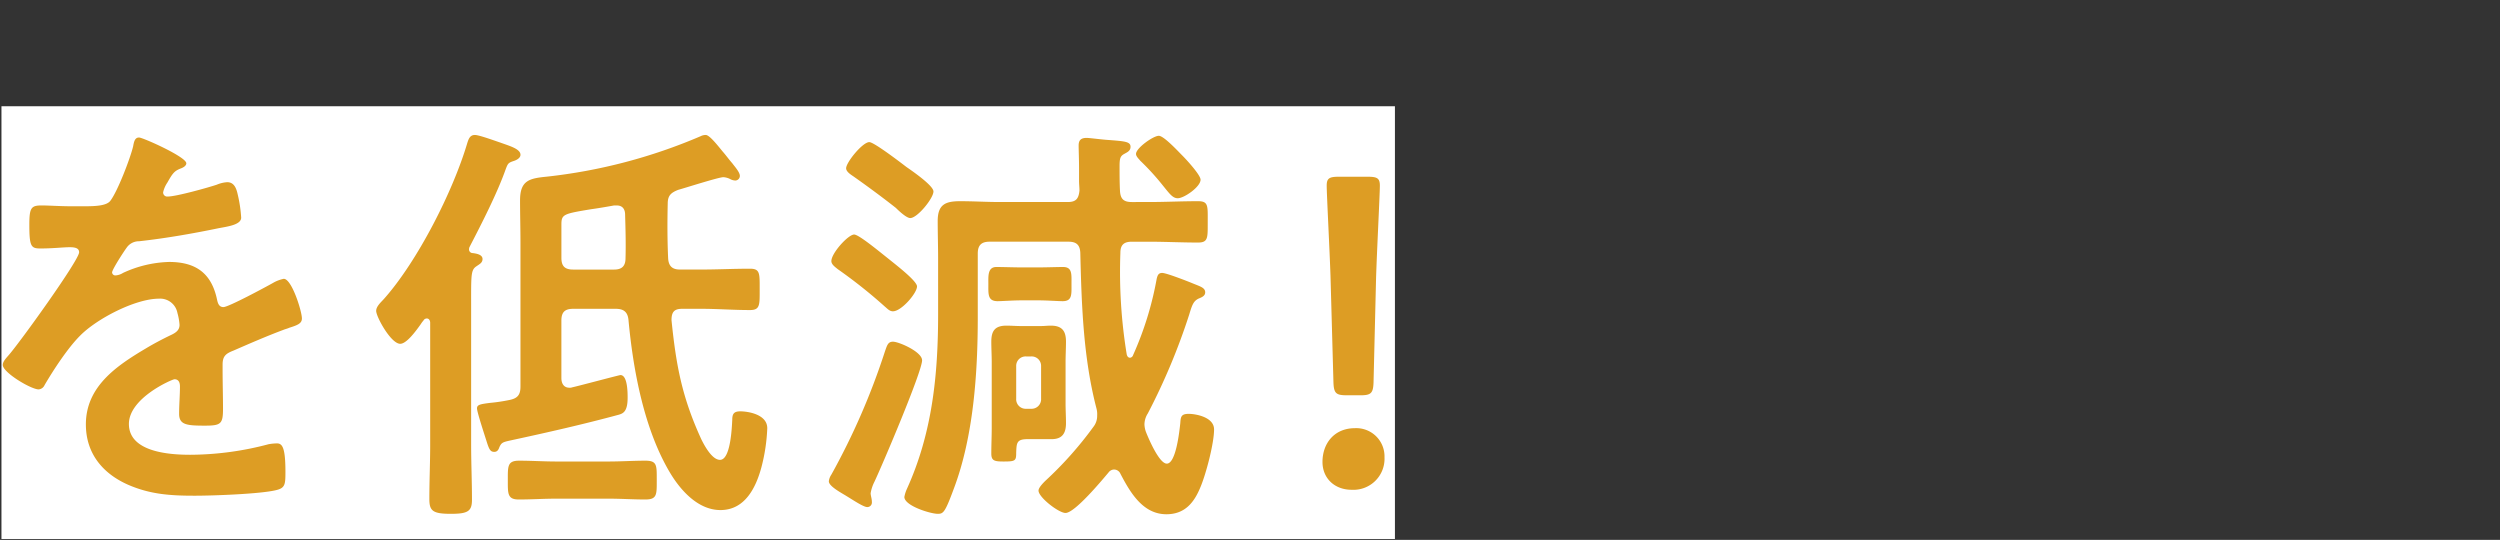
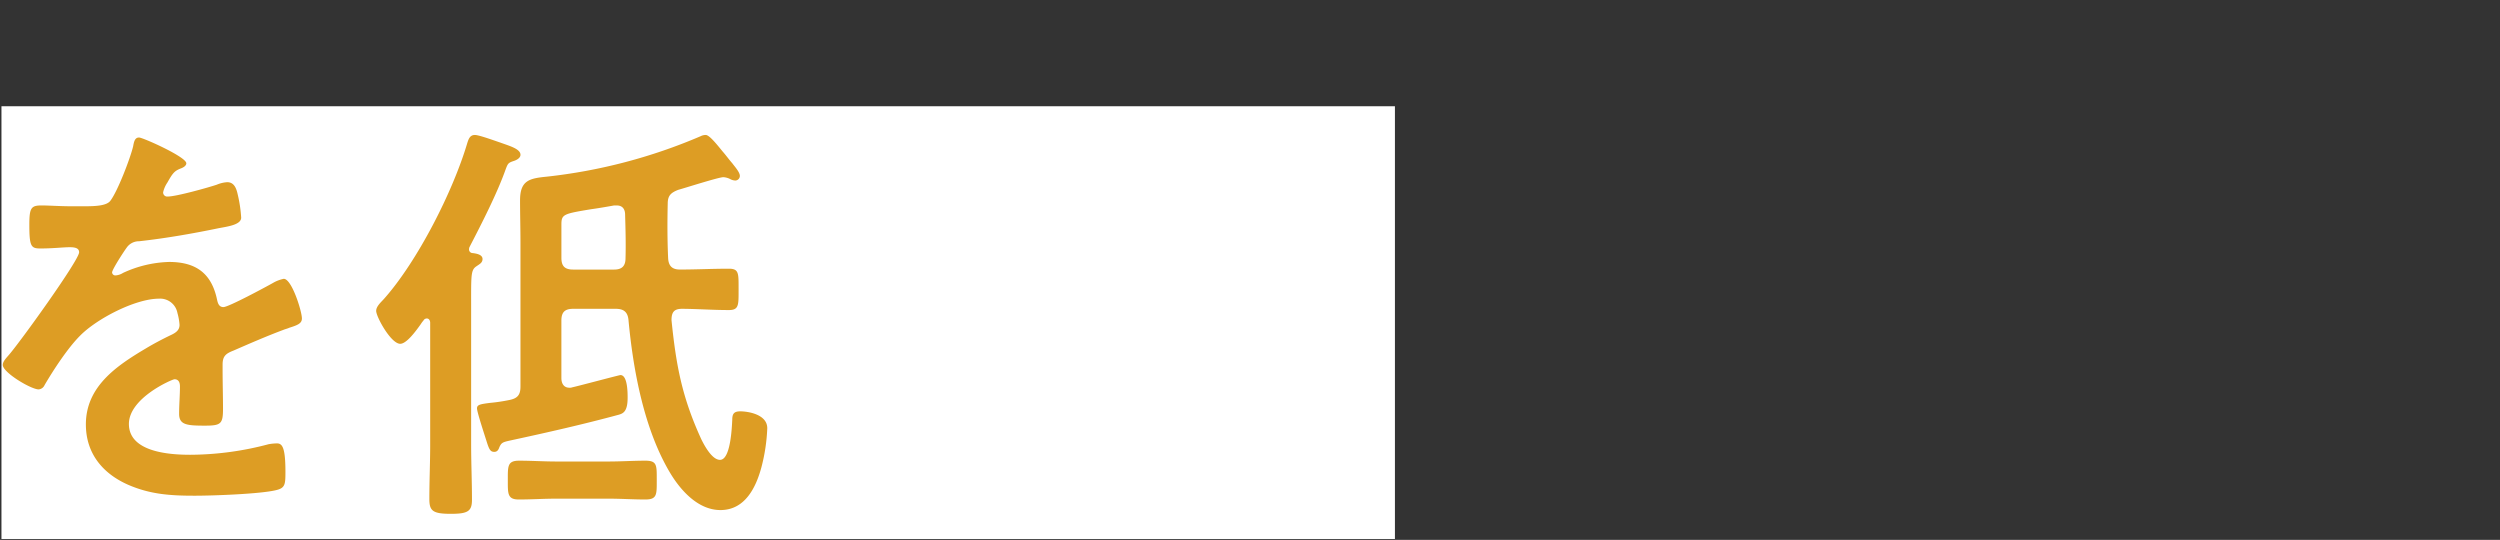
<svg xmlns="http://www.w3.org/2000/svg" width="602" height="130" viewBox="0 0 602 130">
  <rect x="0" y="0" width="602" height="130" fill="#333333" stroke="none" />
  <defs>
    <clipPath id="clip-path">
      <rect id="Rectangle_7111" data-name="Rectangle 7111" width="602" height="130" transform="translate(29.5 517)" fill="#fff" stroke="#707070" stroke-width="1" />
    </clipPath>
  </defs>
  <g id="kv_txt4_sp" transform="translate(-29.5 -517)" clip-path="url(#clip-path)">
    <g id="Group_18110" data-name="Group 18110">
      <rect id="Rectangle_7035" data-name="Rectangle 7035" width="335.545" height="104.205" transform="translate(29.852 542.584)" fill="#fff" />
      <path id="Path_35732" data-name="Path 35732" d="M74.369,556.3c0,.61-.711,1.016-1.22,1.219-1.625.61-2.031,1.118-3.352,3.454a6.816,6.816,0,0,0-1.016,2.337.988.988,0,0,0,1.117,1.016c2.033,0,9.652-2.134,11.785-2.845a7.726,7.726,0,0,1,2.54-.609c1.727,0,2.236,1.625,2.541,3.047a32.549,32.549,0,0,1,.812,5.486c0,1.728-3.251,2.134-5.385,2.54-6.4,1.321-12.8,2.438-19.2,3.15a3.584,3.584,0,0,0-3.048,1.625c-.609.813-3.454,5.181-3.454,5.892a.785.785,0,0,0,.814.712,3.913,3.913,0,0,0,1.828-.61A28.1,28.1,0,0,1,70.2,580.078c6.5,0,10.261,2.743,11.581,9.143.2.915.508,1.727,1.524,1.727,1.219,0,10.261-4.876,11.886-5.791a8.4,8.4,0,0,1,2.642-1.016c1.93,0,4.368,7.823,4.368,9.55,0,1.219-1.117,1.626-3.048,2.235-.406.2-.914.3-1.422.508-4.063,1.524-8.025,3.251-11.988,4.978-1.828.711-2.641,1.321-2.641,3.353v1.321c0,3.149.1,6.2.1,9.346,0,3.657-.509,4.064-4.369,4.064-4.368,0-6.2-.2-6.2-2.845,0-2.235.2-4.47.2-6.6,0-.915-.305-1.727-1.321-1.727-.508,0-10.971,4.47-10.971,10.768,0,6.807,9.854,7.417,14.73,7.417a74.309,74.309,0,0,0,18.9-2.54,12.449,12.449,0,0,1,2.032-.2c1.32,0,2.031,1.117,2.031,6.908,0,3.048-.1,3.861-2.337,4.369-3.86.914-15.137,1.32-19.506,1.32-5.79,0-10.667-.3-16.052-2.641-6.2-2.743-10.159-7.62-10.159-14.528,0-9.143,7.417-14.121,14.427-18.287,2.031-1.219,4.165-2.336,6.3-3.352,1.016-.508,1.828-1.118,1.828-2.337a13.98,13.98,0,0,0-.508-2.845,4.226,4.226,0,0,0-4.47-3.454c-5.689,0-15.036,4.877-19,8.941-2.946,2.946-6.4,8.229-8.534,11.886a1.688,1.688,0,0,1-1.422,1.016c-1.829,0-8.635-4.064-8.635-5.892,0-.813.812-1.626,1.321-2.236,2.336-2.539,17.067-22.96,17.067-24.89,0-.914-.812-1.219-2.235-1.219-1.625,0-3.962.305-7.111.305-2.236,0-2.642-.508-2.642-5.689,0-4.064.406-4.674,2.946-4.674,1.728,0,4.368.2,7.315.2h2.946c2.642,0,5.385-.1,6.3-1.321,1.727-2.235,4.775-10.159,5.486-13.106.2-1.117.406-2.133,1.422-2.133.915,0,11.379,4.673,11.379,6.2" fill="#dd9d24" />
-       <path id="Path_35733" data-name="Path 35733" d="M125.875,599.786c-2.235,0-5.791-6.5-5.791-7.924,0-1.118,1.219-2.133,1.931-2.946,8.025-9.041,16.56-25.8,20.014-37.488.3-.914.609-1.929,1.828-1.929,1.016,0,4.877,1.422,6.1,1.827,2.235.813,4.877,1.525,4.877,2.946,0,.814-1.017,1.321-1.728,1.525-1.219.406-1.32.61-1.828,1.931-2.032,5.79-5.893,13.307-8.737,18.793a1.507,1.507,0,0,0-.1.611.89.89,0,0,0,.914.813c.711.1,2.337.3,2.337,1.422,0,.914-.711,1.219-1.423,1.726-1.422.914-1.32,2.032-1.32,9.956v32.916c0,4.471.2,8.941.2,13.41,0,2.743-1.016,3.354-5.079,3.354-4.369,0-5.182-.711-5.182-3.556,0-4.368.2-8.839.2-13.208V594.707c0-.407-.2-1.017-.812-1.017a.91.91,0,0,0-.814.509,5.671,5.671,0,0,0-.609.813c-1.219,1.727-3.454,4.774-4.978,4.774m64.411-33.728c-.1,4.368-.1,8.737.1,13.105.1,1.93,1.016,2.743,2.845,2.743h5.079c3.962,0,7.822-.2,11.785-.2,2.438,0,2.336,1.118,2.336,4.979,0,3.758.1,4.978-2.336,4.978-3.963,0-7.823-.3-11.785-.3H193.74c-1.931,0-2.54.813-2.54,2.743,1.117,10.972,2.54,18.591,7.213,28.751.71,1.423,2.54,4.876,4.469,4.876,2.54,0,2.845-7.72,2.947-9.65,0-1.423.407-2.032,1.93-2.032,1.829,0,6.5.711,6.5,4.063a43.426,43.426,0,0,1-1.422,9.449c-1.321,4.876-3.963,10.26-9.855,10.26-5.282,0-9.447-4.571-11.988-8.737-6.4-10.565-9.041-24.991-10.159-37.082-.2-1.93-1.219-2.641-3.048-2.641h-10.26c-2.033,0-2.845.813-2.845,2.845v13.817c0,1.219.508,2.337,1.93,2.337a1.713,1.713,0,0,0,.712-.1c1.421-.3,11.276-2.945,11.581-2.945,1.727,0,1.727,4.266,1.727,5.486,0,3.353-1.118,3.758-2.134,4.063-8.635,2.337-17.169,4.268-26.109,6.2-1.829.406-2.134.508-2.642,1.625-.2.609-.507,1.118-1.218,1.118-.915,0-1.22-.509-1.829-2.439-.407-1.321-2.337-7.112-2.337-8.025s.813-1.017,3.048-1.321a42.218,42.218,0,0,0,4.775-.711c2.032-.406,2.642-1.321,2.642-3.251V575.3c0-3.352-.1-6.7-.1-10.058,0-4.775,2.234-5.281,6.3-5.689a129.586,129.586,0,0,0,37.182-9.753,2.72,2.72,0,0,1,1.219-.3c.814,0,2.337,1.827,4.065,3.962.812.913,1.523,1.93,2.336,2.844.508.711,1.829,2.133,1.829,3.048a1.123,1.123,0,0,1-1.118,1.116,2.871,2.871,0,0,1-1.321-.406,4.275,4.275,0,0,0-1.523-.4c-1.118,0-9.042,2.539-10.871,3.047-1.829.712-2.539,1.423-2.539,3.353m-26.822,71.013c-3.048,0-5.994.2-9.041.2-2.743,0-2.641-1.422-2.641-4.673,0-3.353-.1-4.674,2.743-4.674,2.945,0,5.993.2,8.939.2h12.6c2.946,0,5.893-.2,8.839-.2,2.845,0,2.743,1.118,2.743,4.674,0,3.454.1,4.673-2.743,4.673-2.946,0-5.893-.2-8.839-.2Zm1.22-58.009c0,2.031.812,2.844,2.845,2.844h9.854c1.828,0,2.742-.813,2.742-2.743.1-3.454,0-7.009-.1-10.464,0-1.32-.61-2.234-2.031-2.234h-.61c-2.235.4-4.064.71-5.588.914-6.705,1.116-7.111,1.219-7.111,3.758Z" fill="#dd9d24" />
-       <path id="Path_35734" data-name="Path 35734" d="M251.543,603.749c0,2.743-9.652,25.4-11.48,29.259a9.668,9.668,0,0,0-.914,2.743c0,.609.3,1.32.3,2.133a1.1,1.1,0,0,1-1.118,1.219c-.915,0-3.454-1.727-4.978-2.641-1.118-.711-4.268-2.337-4.268-3.556a3.561,3.561,0,0,1,.611-1.626,166.967,166.967,0,0,0,12.9-29.665c.508-1.422.711-2.336,1.93-2.336,1.423,0,7.01,2.438,7.01,4.47m-7.01-11.785c-.813,0-1.321-.61-1.93-1.117a119.936,119.936,0,0,0-11.379-9.042c-.609-.508-1.523-1.118-1.523-1.931,0-1.93,4.063-6.4,5.485-6.4,1.118,0,5.893,3.962,8.331,5.892,1.625,1.321,6.807,5.283,6.807,6.6,0,1.626-3.759,5.994-5.791,5.994m3.251-34.745c1.321.914,6.5,4.47,6.5,5.893,0,1.625-3.861,6.4-5.588,6.4-.914,0-2.742-1.727-3.454-2.438-3.353-2.642-6.806-5.181-10.261-7.62-.609-.406-1.726-1.117-1.726-1.93,0-1.422,3.961-6.3,5.586-6.3,1.119,0,7.621,4.978,8.941,5.994m49.984,72.842a1.735,1.735,0,0,0-1.321.712c-1.625,1.93-8.127,9.753-10.362,9.753-1.625,0-6.5-3.759-6.5-5.385,0-.711,1.118-1.829,1.625-2.337a88.223,88.223,0,0,0,11.582-13,4.254,4.254,0,0,0,.914-2.742,5.331,5.331,0,0,0-.2-1.829c-3.149-12.191-3.556-24.789-3.86-37.386-.1-1.931-1.016-2.642-2.845-2.642h-19c-1.929,0-2.844.813-2.844,2.845v15.34c0,13.411-1.015,28.751-5.79,41.349-2.134,5.791-2.54,5.994-3.862,5.994-1.726,0-8.025-1.931-8.025-4.064a8.369,8.369,0,0,1,.609-1.93c6.1-13.411,7.518-27.43,7.518-42.06V579.163c0-2.946-.1-5.994-.1-8.94,0-3.962,1.829-4.775,5.385-4.775,3.252,0,6.4.2,9.651.2h16.255c1.931,0,2.642-.711,2.846-2.743,0-.812-.1-1.524-.1-2.336v-3.15c0-1.93-.1-4.368-.1-5.384,0-1.321.61-1.829,1.931-1.829.711,0,3.657.407,5.383.508,3.861.3,5.182.407,5.182,1.626,0,1.016-.813,1.321-1.524,1.727-.914.508-1.117,1.016-1.117,2.946s0,3.962.1,5.892c.1,2.032.914,2.743,2.845,2.743H306.2c3.859,0,7.822-.2,11.785-.2,2.539,0,2.336,1.118,2.336,5.08,0,3.759.1,4.876-2.336,4.876-3.963,0-7.926-.2-11.785-.2h-4.166c-1.829,0-2.743.711-2.743,2.642a123.038,123.038,0,0,0,1.523,24.484c.1.406.306.812.814.812a.87.87,0,0,0,.71-.609,78.669,78.669,0,0,0,5.69-18.389c.2-.812.406-1.422,1.32-1.422,1.016,0,6.2,2.032,7.417,2.54,1.727.711,2.946,1.016,2.946,2.133,0,.915-.915,1.22-1.625,1.524-1.22.61-1.524,1.524-2.235,3.861a152.784,152.784,0,0,1-9.957,23.773,5.032,5.032,0,0,0-.812,2.641,5.916,5.916,0,0,0,.407,1.93c.608,1.524,3.148,7.518,4.976,7.518,2.236,0,3.048-7.924,3.251-9.753.1-1.524.2-2.235,2.033-2.235,1.524,0,6.1.711,6.1,3.759,0,3.353-1.93,10.667-3.251,13.817-1.524,3.759-3.758,6.6-8.229,6.6-5.689,0-8.736-5.283-11.073-9.753a1.665,1.665,0,0,0-1.524-1.016m-22.147-40.738c-2.134,0-4.876.2-5.893.2-2.438,0-2.235-1.727-2.235-4.165,0-1.829-.2-4.064,1.93-4.064,1.83,0,4.064.1,6.2.1h3.758c2.337,0,4.47-.1,6.1-.1,2.235,0,2.032,1.727,2.032,4.064,0,2.539.2,4.165-2.133,4.165-1.119,0-3.759-.2-5.995-.2Zm10.464,24.89c0,1.524.1,3.048.1,4.673,0,2.337-.812,3.861-3.454,3.861h-5.791c-2.642,0-2.642.914-2.743,3.149,0,2.032-.1,2.235-3.048,2.235-2.233,0-2.946-.2-2.946-1.93,0-2.032.1-4.064.1-6.1v-15.95c0-1.625-.1-3.251-.1-4.876,0-2.642.916-3.861,3.658-3.861,1.117,0,2.234.1,3.454.1h4.774c1.017,0,1.626-.1,2.439-.1,2.743,0,3.657,1.321,3.657,3.861,0,1.625-.1,3.251-.1,4.876ZM274.2,612.994a2.292,2.292,0,0,0,2.438,2.438h1.118a2.293,2.293,0,0,0,2.439-2.438v-7.823a2.269,2.269,0,0,0-2.439-2.337h-1.118a2.268,2.268,0,0,0-2.438,2.337Zm38.91-48.257c-1.219,0-1.93-1.016-3.657-3.149a59.784,59.784,0,0,0-5.385-5.893c-.305-.406-1.016-1.016-1.016-1.625,0-1.423,4.165-4.369,5.487-4.369,1.218,0,4.673,3.759,5.69,4.775s4.367,4.673,4.367,5.791c0,1.727-3.962,4.47-5.486,4.47" fill="#dd9d24" />
-       <path id="Path_35735" data-name="Path 35735" d="M362.889,627.115a7.486,7.486,0,0,1-7.925,7.823c-4.064,0-7.01-2.743-7.01-6.705,0-4.47,2.845-8.128,7.823-8.128a6.8,6.8,0,0,1,7.112,7.01m-9.144-14.934c-2.54,0-3.048-.508-3.149-3.048l-.711-25.7c-.2-6.095-.914-19.709-.914-21.741,0-1.727.609-2.133,2.844-2.133h7.112c2.234,0,2.844.406,2.844,2.133,0,2.032-.712,15.646-.915,22.351l-.609,25.093c-.1,2.54-.609,3.048-3.149,3.048Z" fill="#dd9d24" />
+       <path id="Path_35733" data-name="Path 35733" d="M125.875,599.786c-2.235,0-5.791-6.5-5.791-7.924,0-1.118,1.219-2.133,1.931-2.946,8.025-9.041,16.56-25.8,20.014-37.488.3-.914.609-1.929,1.828-1.929,1.016,0,4.877,1.422,6.1,1.827,2.235.813,4.877,1.525,4.877,2.946,0,.814-1.017,1.321-1.728,1.525-1.219.406-1.32.61-1.828,1.931-2.032,5.79-5.893,13.307-8.737,18.793a1.507,1.507,0,0,0-.1.611.89.89,0,0,0,.914.813c.711.1,2.337.3,2.337,1.422,0,.914-.711,1.219-1.423,1.726-1.422.914-1.32,2.032-1.32,9.956v32.916c0,4.471.2,8.941.2,13.41,0,2.743-1.016,3.354-5.079,3.354-4.369,0-5.182-.711-5.182-3.556,0-4.368.2-8.839.2-13.208V594.707c0-.407-.2-1.017-.812-1.017a.91.91,0,0,0-.814.509,5.671,5.671,0,0,0-.609.813c-1.219,1.727-3.454,4.774-4.978,4.774m64.411-33.728c-.1,4.368-.1,8.737.1,13.105.1,1.93,1.016,2.743,2.845,2.743c3.962,0,7.822-.2,11.785-.2,2.438,0,2.336,1.118,2.336,4.979,0,3.758.1,4.978-2.336,4.978-3.963,0-7.823-.3-11.785-.3H193.74c-1.931,0-2.54.813-2.54,2.743,1.117,10.972,2.54,18.591,7.213,28.751.71,1.423,2.54,4.876,4.469,4.876,2.54,0,2.845-7.72,2.947-9.65,0-1.423.407-2.032,1.93-2.032,1.829,0,6.5.711,6.5,4.063a43.426,43.426,0,0,1-1.422,9.449c-1.321,4.876-3.963,10.26-9.855,10.26-5.282,0-9.447-4.571-11.988-8.737-6.4-10.565-9.041-24.991-10.159-37.082-.2-1.93-1.219-2.641-3.048-2.641h-10.26c-2.033,0-2.845.813-2.845,2.845v13.817c0,1.219.508,2.337,1.93,2.337a1.713,1.713,0,0,0,.712-.1c1.421-.3,11.276-2.945,11.581-2.945,1.727,0,1.727,4.266,1.727,5.486,0,3.353-1.118,3.758-2.134,4.063-8.635,2.337-17.169,4.268-26.109,6.2-1.829.406-2.134.508-2.642,1.625-.2.609-.507,1.118-1.218,1.118-.915,0-1.22-.509-1.829-2.439-.407-1.321-2.337-7.112-2.337-8.025s.813-1.017,3.048-1.321a42.218,42.218,0,0,0,4.775-.711c2.032-.406,2.642-1.321,2.642-3.251V575.3c0-3.352-.1-6.7-.1-10.058,0-4.775,2.234-5.281,6.3-5.689a129.586,129.586,0,0,0,37.182-9.753,2.72,2.72,0,0,1,1.219-.3c.814,0,2.337,1.827,4.065,3.962.812.913,1.523,1.93,2.336,2.844.508.711,1.829,2.133,1.829,3.048a1.123,1.123,0,0,1-1.118,1.116,2.871,2.871,0,0,1-1.321-.406,4.275,4.275,0,0,0-1.523-.4c-1.118,0-9.042,2.539-10.871,3.047-1.829.712-2.539,1.423-2.539,3.353m-26.822,71.013c-3.048,0-5.994.2-9.041.2-2.743,0-2.641-1.422-2.641-4.673,0-3.353-.1-4.674,2.743-4.674,2.945,0,5.993.2,8.939.2h12.6c2.946,0,5.893-.2,8.839-.2,2.845,0,2.743,1.118,2.743,4.674,0,3.454.1,4.673-2.743,4.673-2.946,0-5.893-.2-8.839-.2Zm1.22-58.009c0,2.031.812,2.844,2.845,2.844h9.854c1.828,0,2.742-.813,2.742-2.743.1-3.454,0-7.009-.1-10.464,0-1.32-.61-2.234-2.031-2.234h-.61c-2.235.4-4.064.71-5.588.914-6.705,1.116-7.111,1.219-7.111,3.758Z" fill="#dd9d24" />
    </g>
  </g>
</svg>